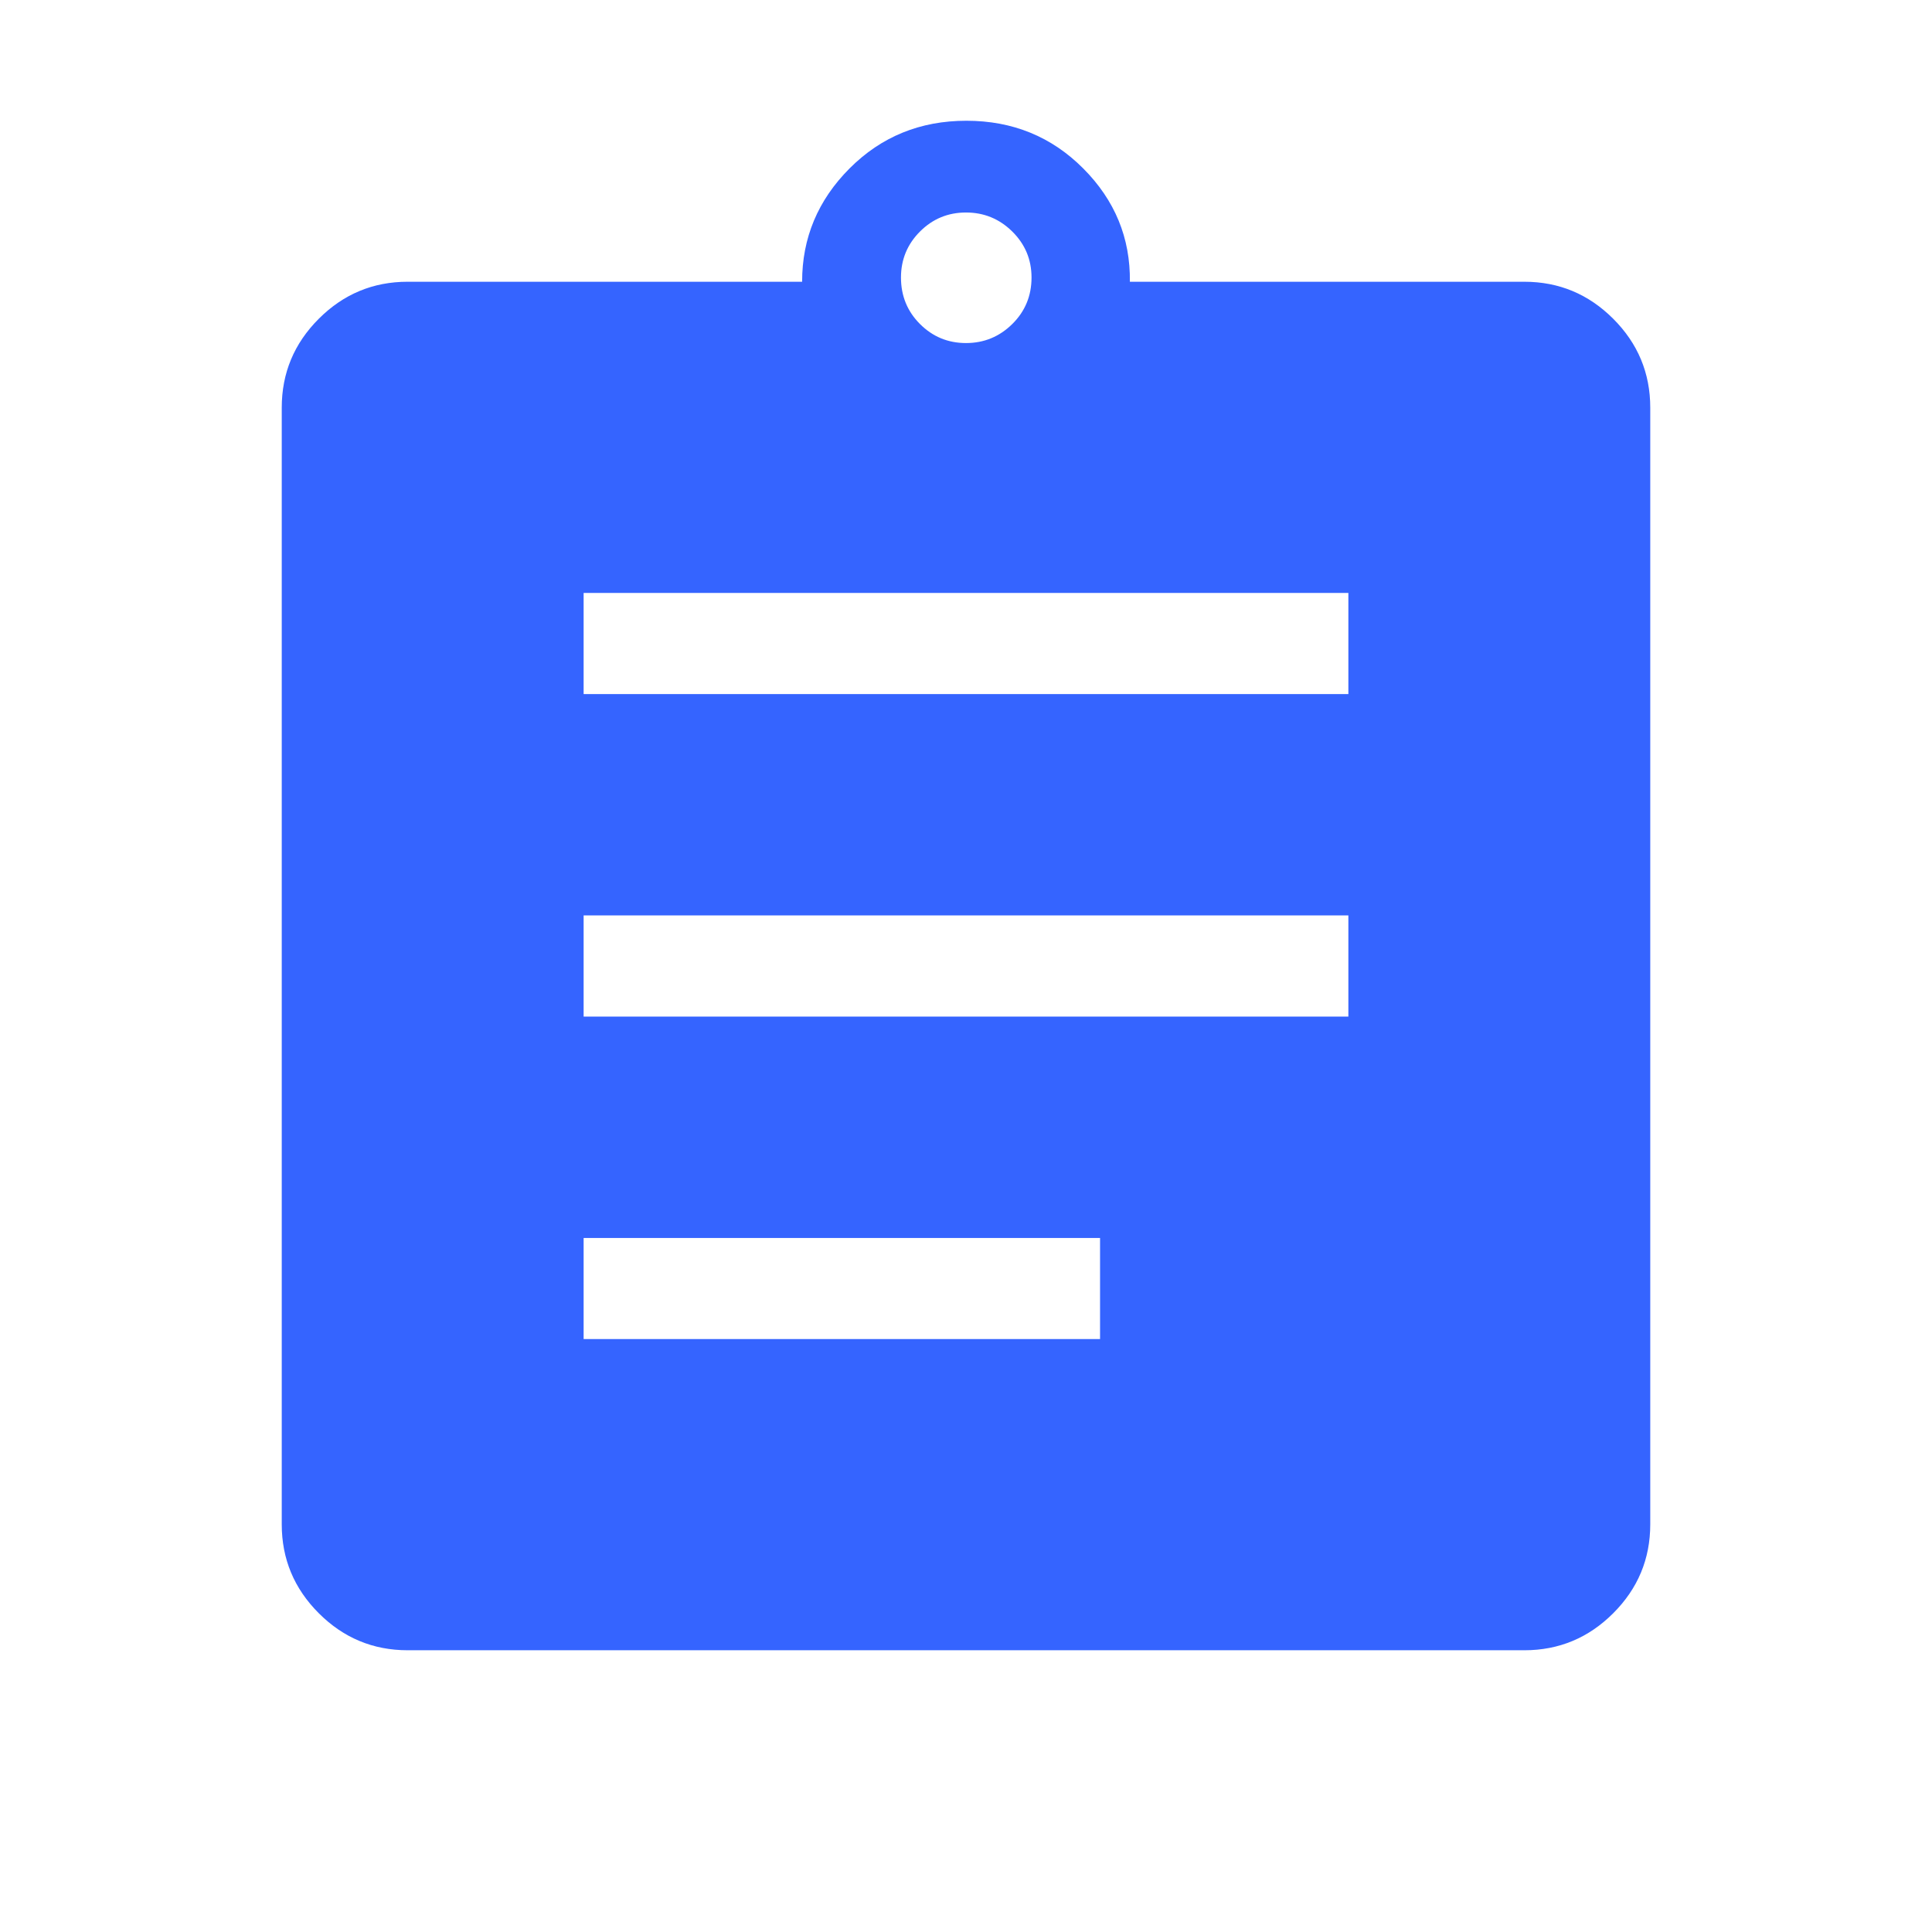
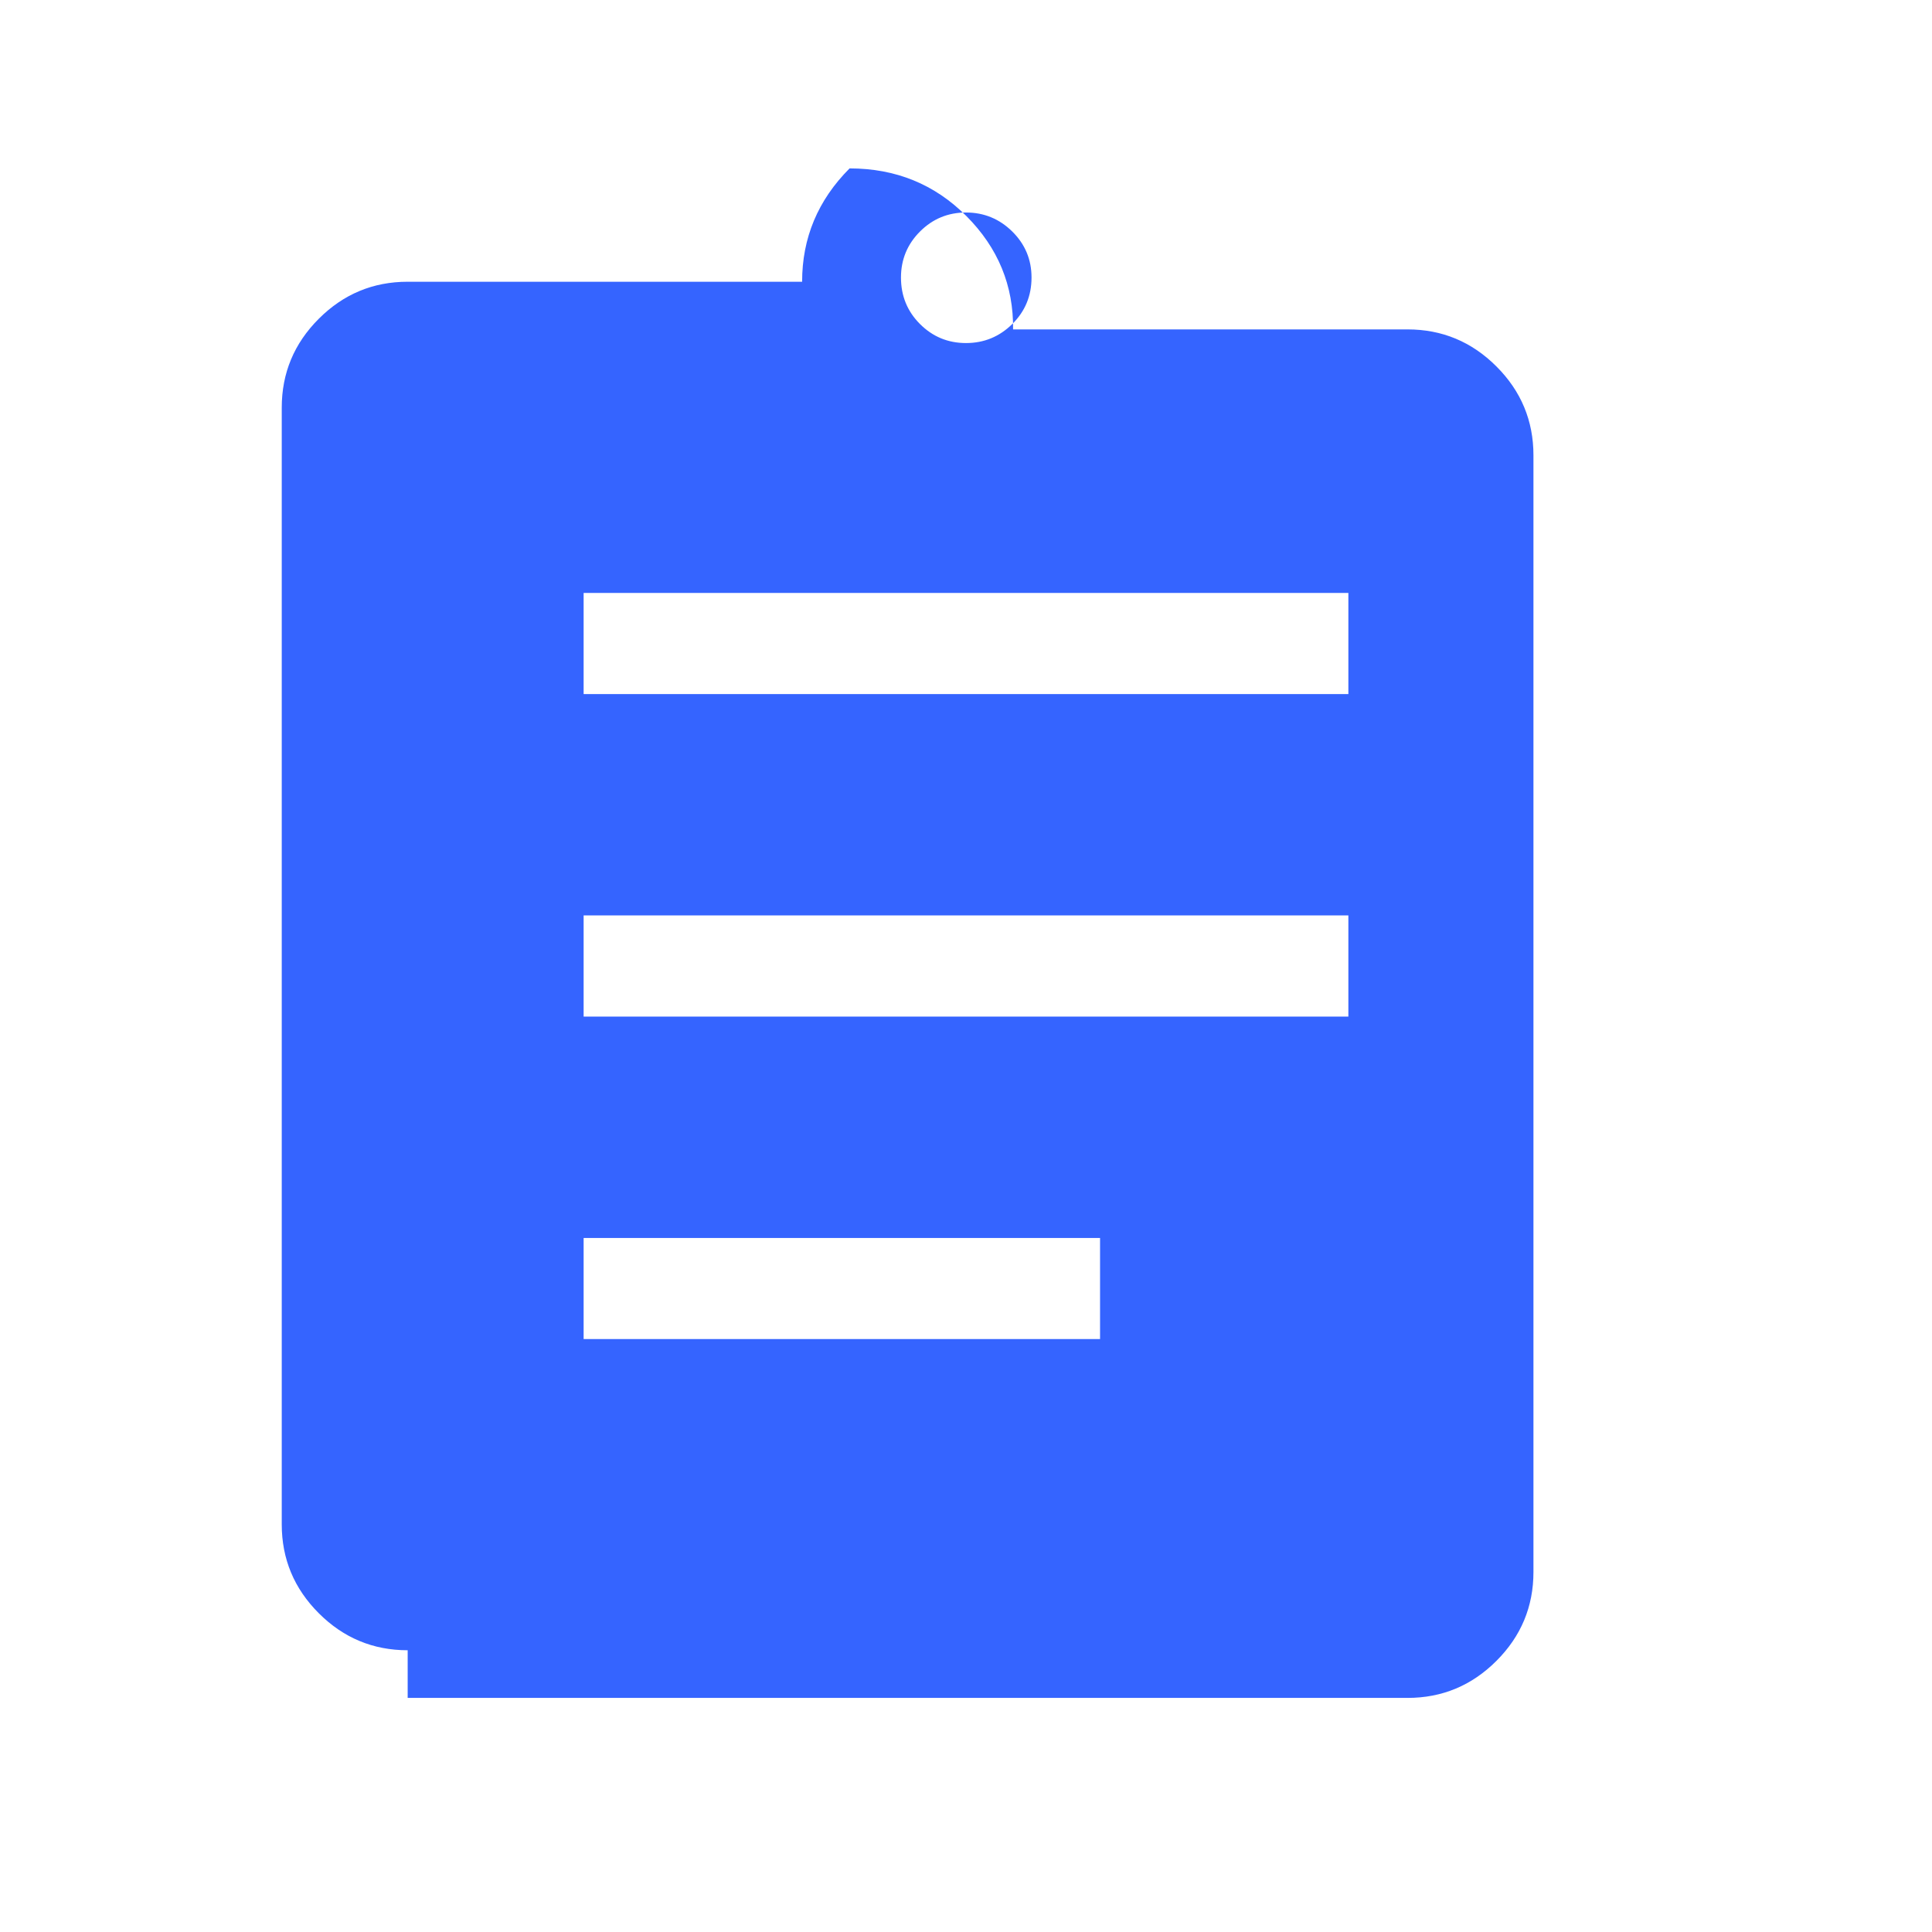
<svg xmlns="http://www.w3.org/2000/svg" height="40px" viewBox="0 -960 960 960" width="40px" fill=" #3564ff">
-   <path d="M202.57-140q-25.78 0-44.17-18.4-18.4-18.39-18.4-44.17v-554.86q0-25.78 18.4-44.17 18.39-18.4 44.17-18.4h196q-.03-32.64 23.58-56.32Q445.77-900 480.19-900q34.43 0 58.04 23.68 23.62 23.68 23.2 56.32h196q25.78 0 44.17 18.4 18.4 18.39 18.4 44.17v554.86q0 25.78-18.4 44.17-18.39 18.4-44.17 18.4H202.57ZM290-294.62h256.61v-50.25H290v50.25Zm0-160.25h380v-50.26H290v50.26Zm0-160.26h380v-50.25H290v50.25Zm190-174.41q13.41 0 22.99-9.45 9.57-9.45 9.57-23.11 0-13.41-9.57-22.86-9.58-9.45-22.99-9.45-13.41 0-22.86 9.45t-9.45 22.86q0 13.66 9.45 23.11t22.86 9.45Z" />
+   <path d="M202.57-140q-25.78 0-44.17-18.4-18.4-18.39-18.4-44.17v-554.86q0-25.78 18.4-44.17 18.39-18.4 44.17-18.4h196q-.03-32.64 23.58-56.32q34.43 0 58.04 23.68 23.62 23.68 23.2 56.32h196q25.78 0 44.17 18.4 18.4 18.39 18.4 44.17v554.86q0 25.78-18.4 44.17-18.39 18.4-44.17 18.4H202.57ZM290-294.62h256.61v-50.25H290v50.25Zm0-160.25h380v-50.26H290v50.26Zm0-160.26h380v-50.25H290v50.25Zm190-174.41q13.41 0 22.99-9.45 9.57-9.45 9.57-23.11 0-13.41-9.57-22.86-9.58-9.45-22.99-9.45-13.41 0-22.86 9.45t-9.45 22.86q0 13.66 9.45 23.11t22.86 9.45Z" />
</svg>